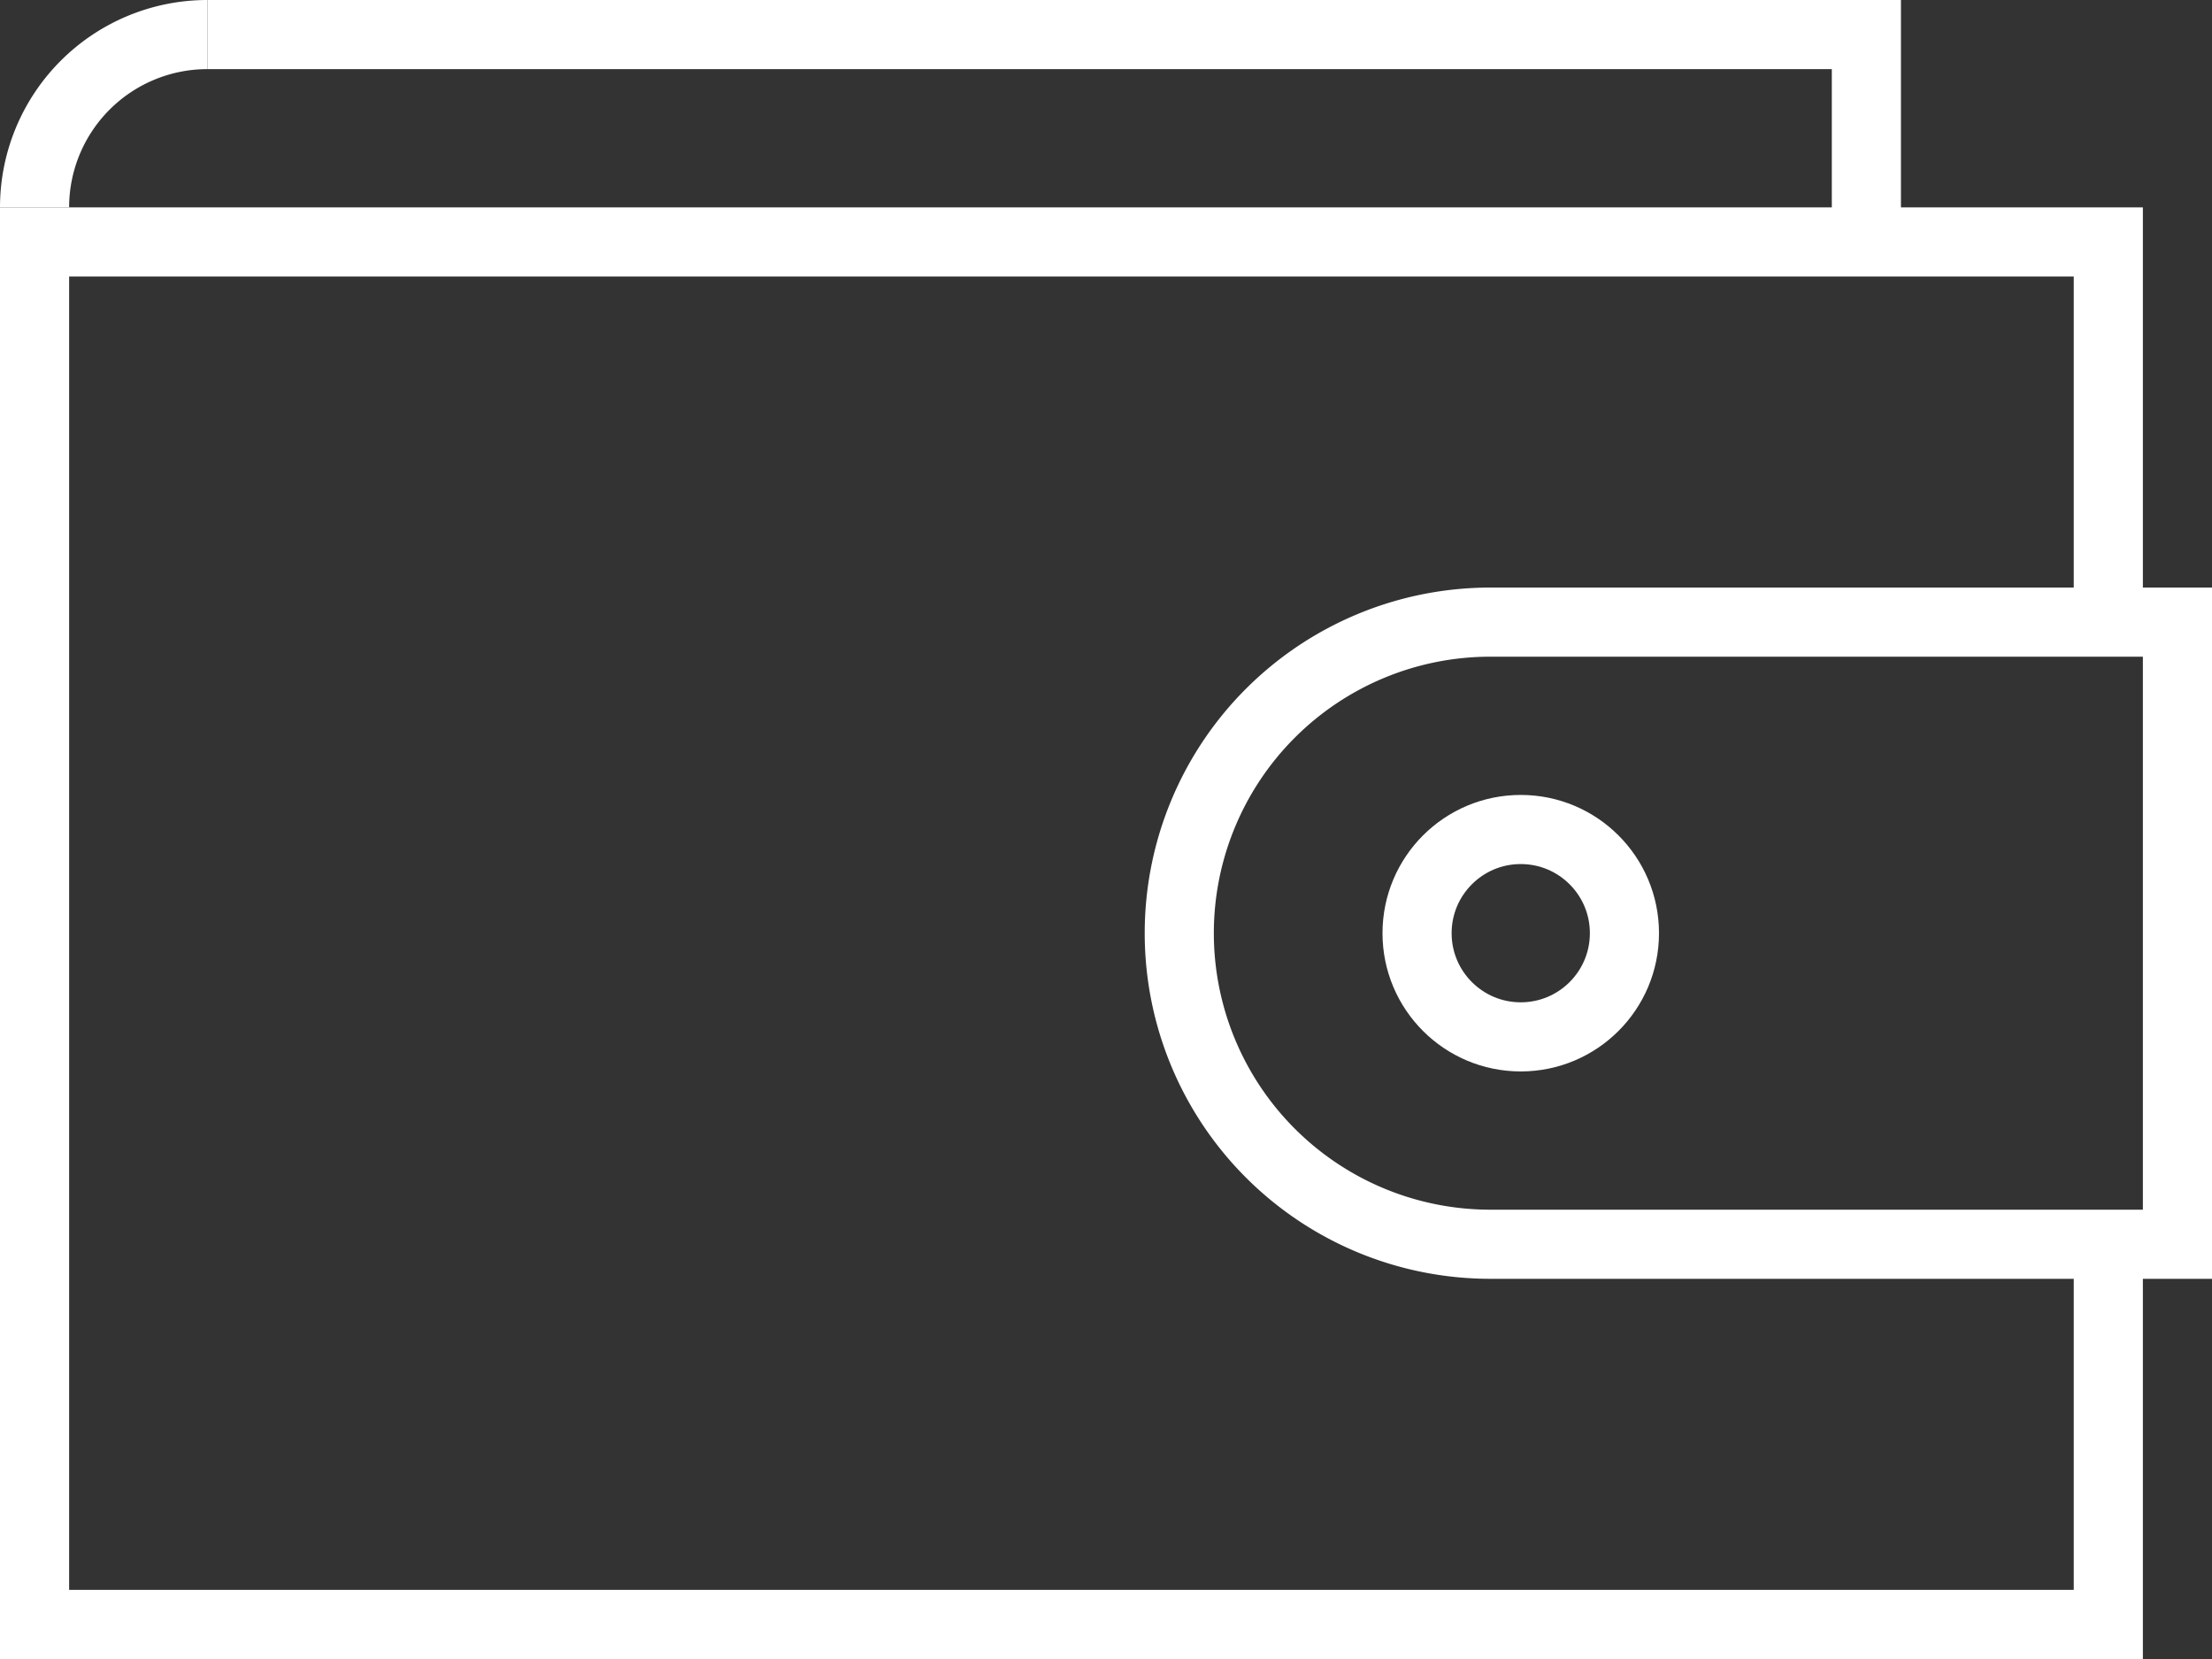
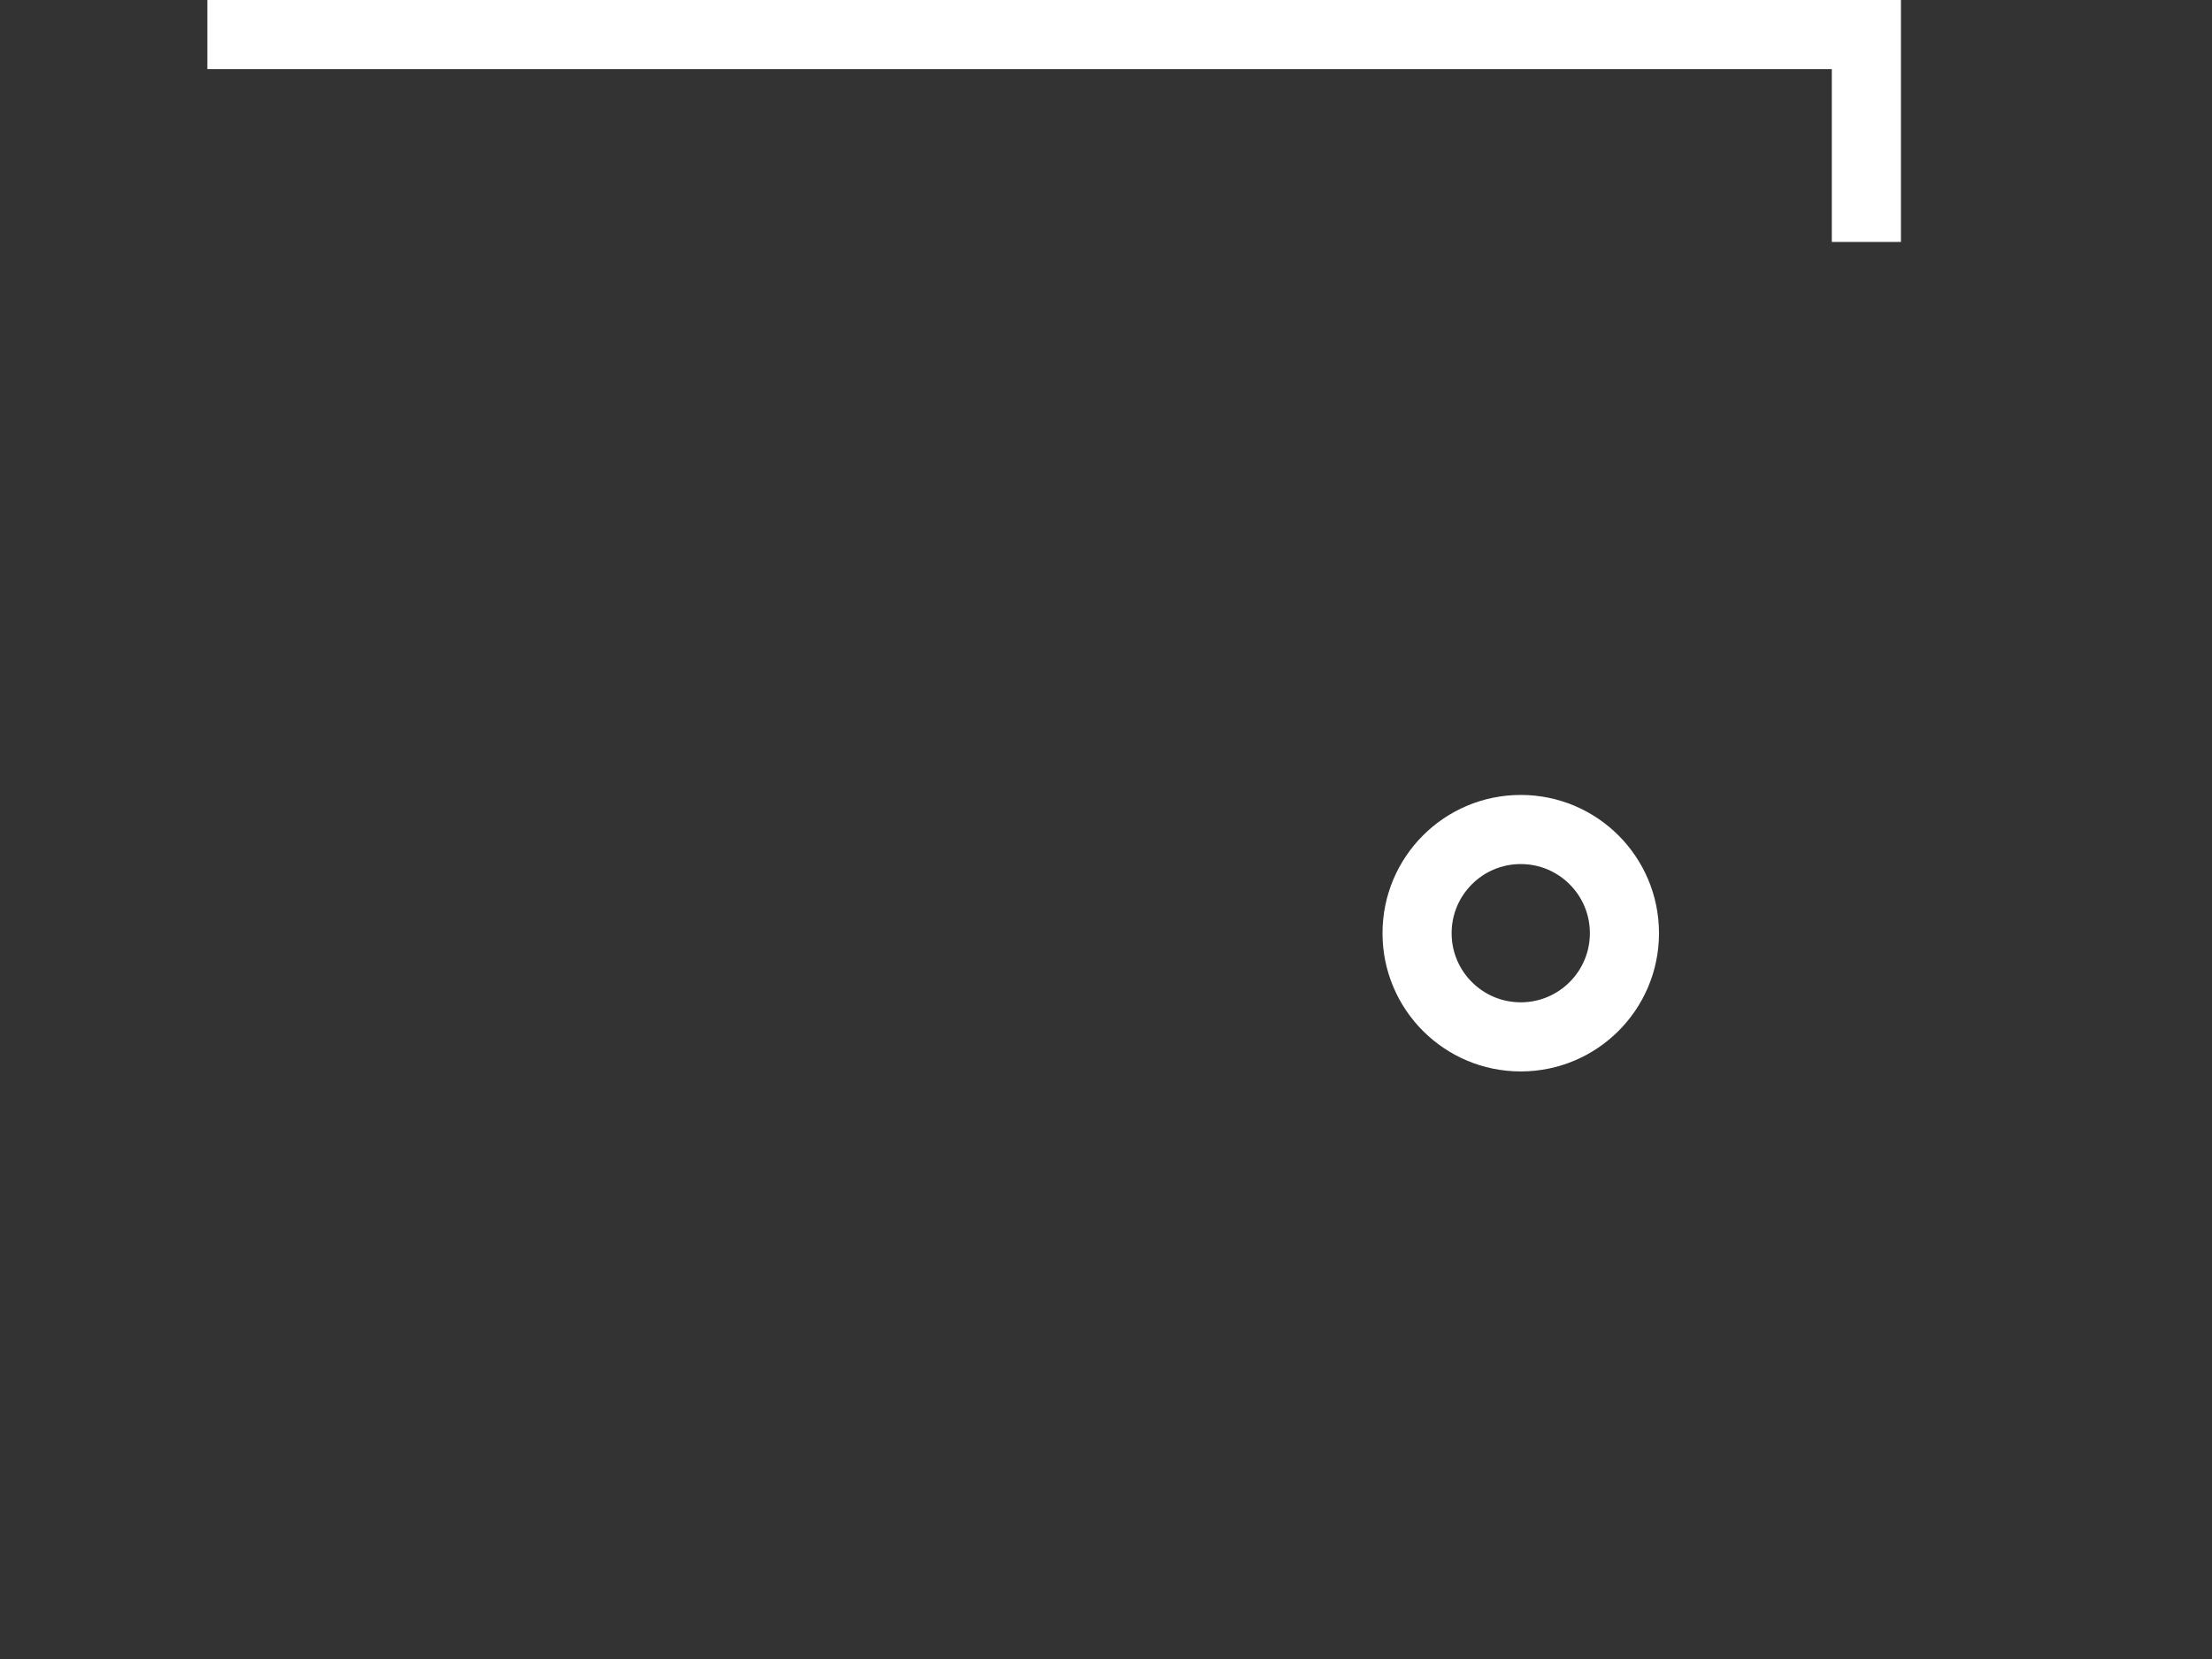
<svg xmlns="http://www.w3.org/2000/svg" id="Layer_1" data-name="Layer 1" width="64" height="48" viewBox="0 0 64 48">
  <rect x="0" y="0" width="64" height="48" fill="#333333" stroke="none" />
  <defs>
    <style>.cls-1{fill:none;stroke:#fff;stroke-miterlimit:10;stroke-width:2px;}</style>
  </defs>
-   <polyline class="cls-1" points="61 36 61 47 1 47 1 7 61 7 61 18" />
  <polyline class="cls-1" points="6 1 54 1 54 7" />
-   <path class="cls-1" d="M6,9a5,5,0,0,0-5,5" transform="translate(0 -8)" />
-   <path class="cls-1" d="M43.12,26a9,9,0,0,0,0,18H63V26Z" transform="translate(0 -8)" />
  <circle class="cls-1" cx="44" cy="27" r="3" />
</svg>